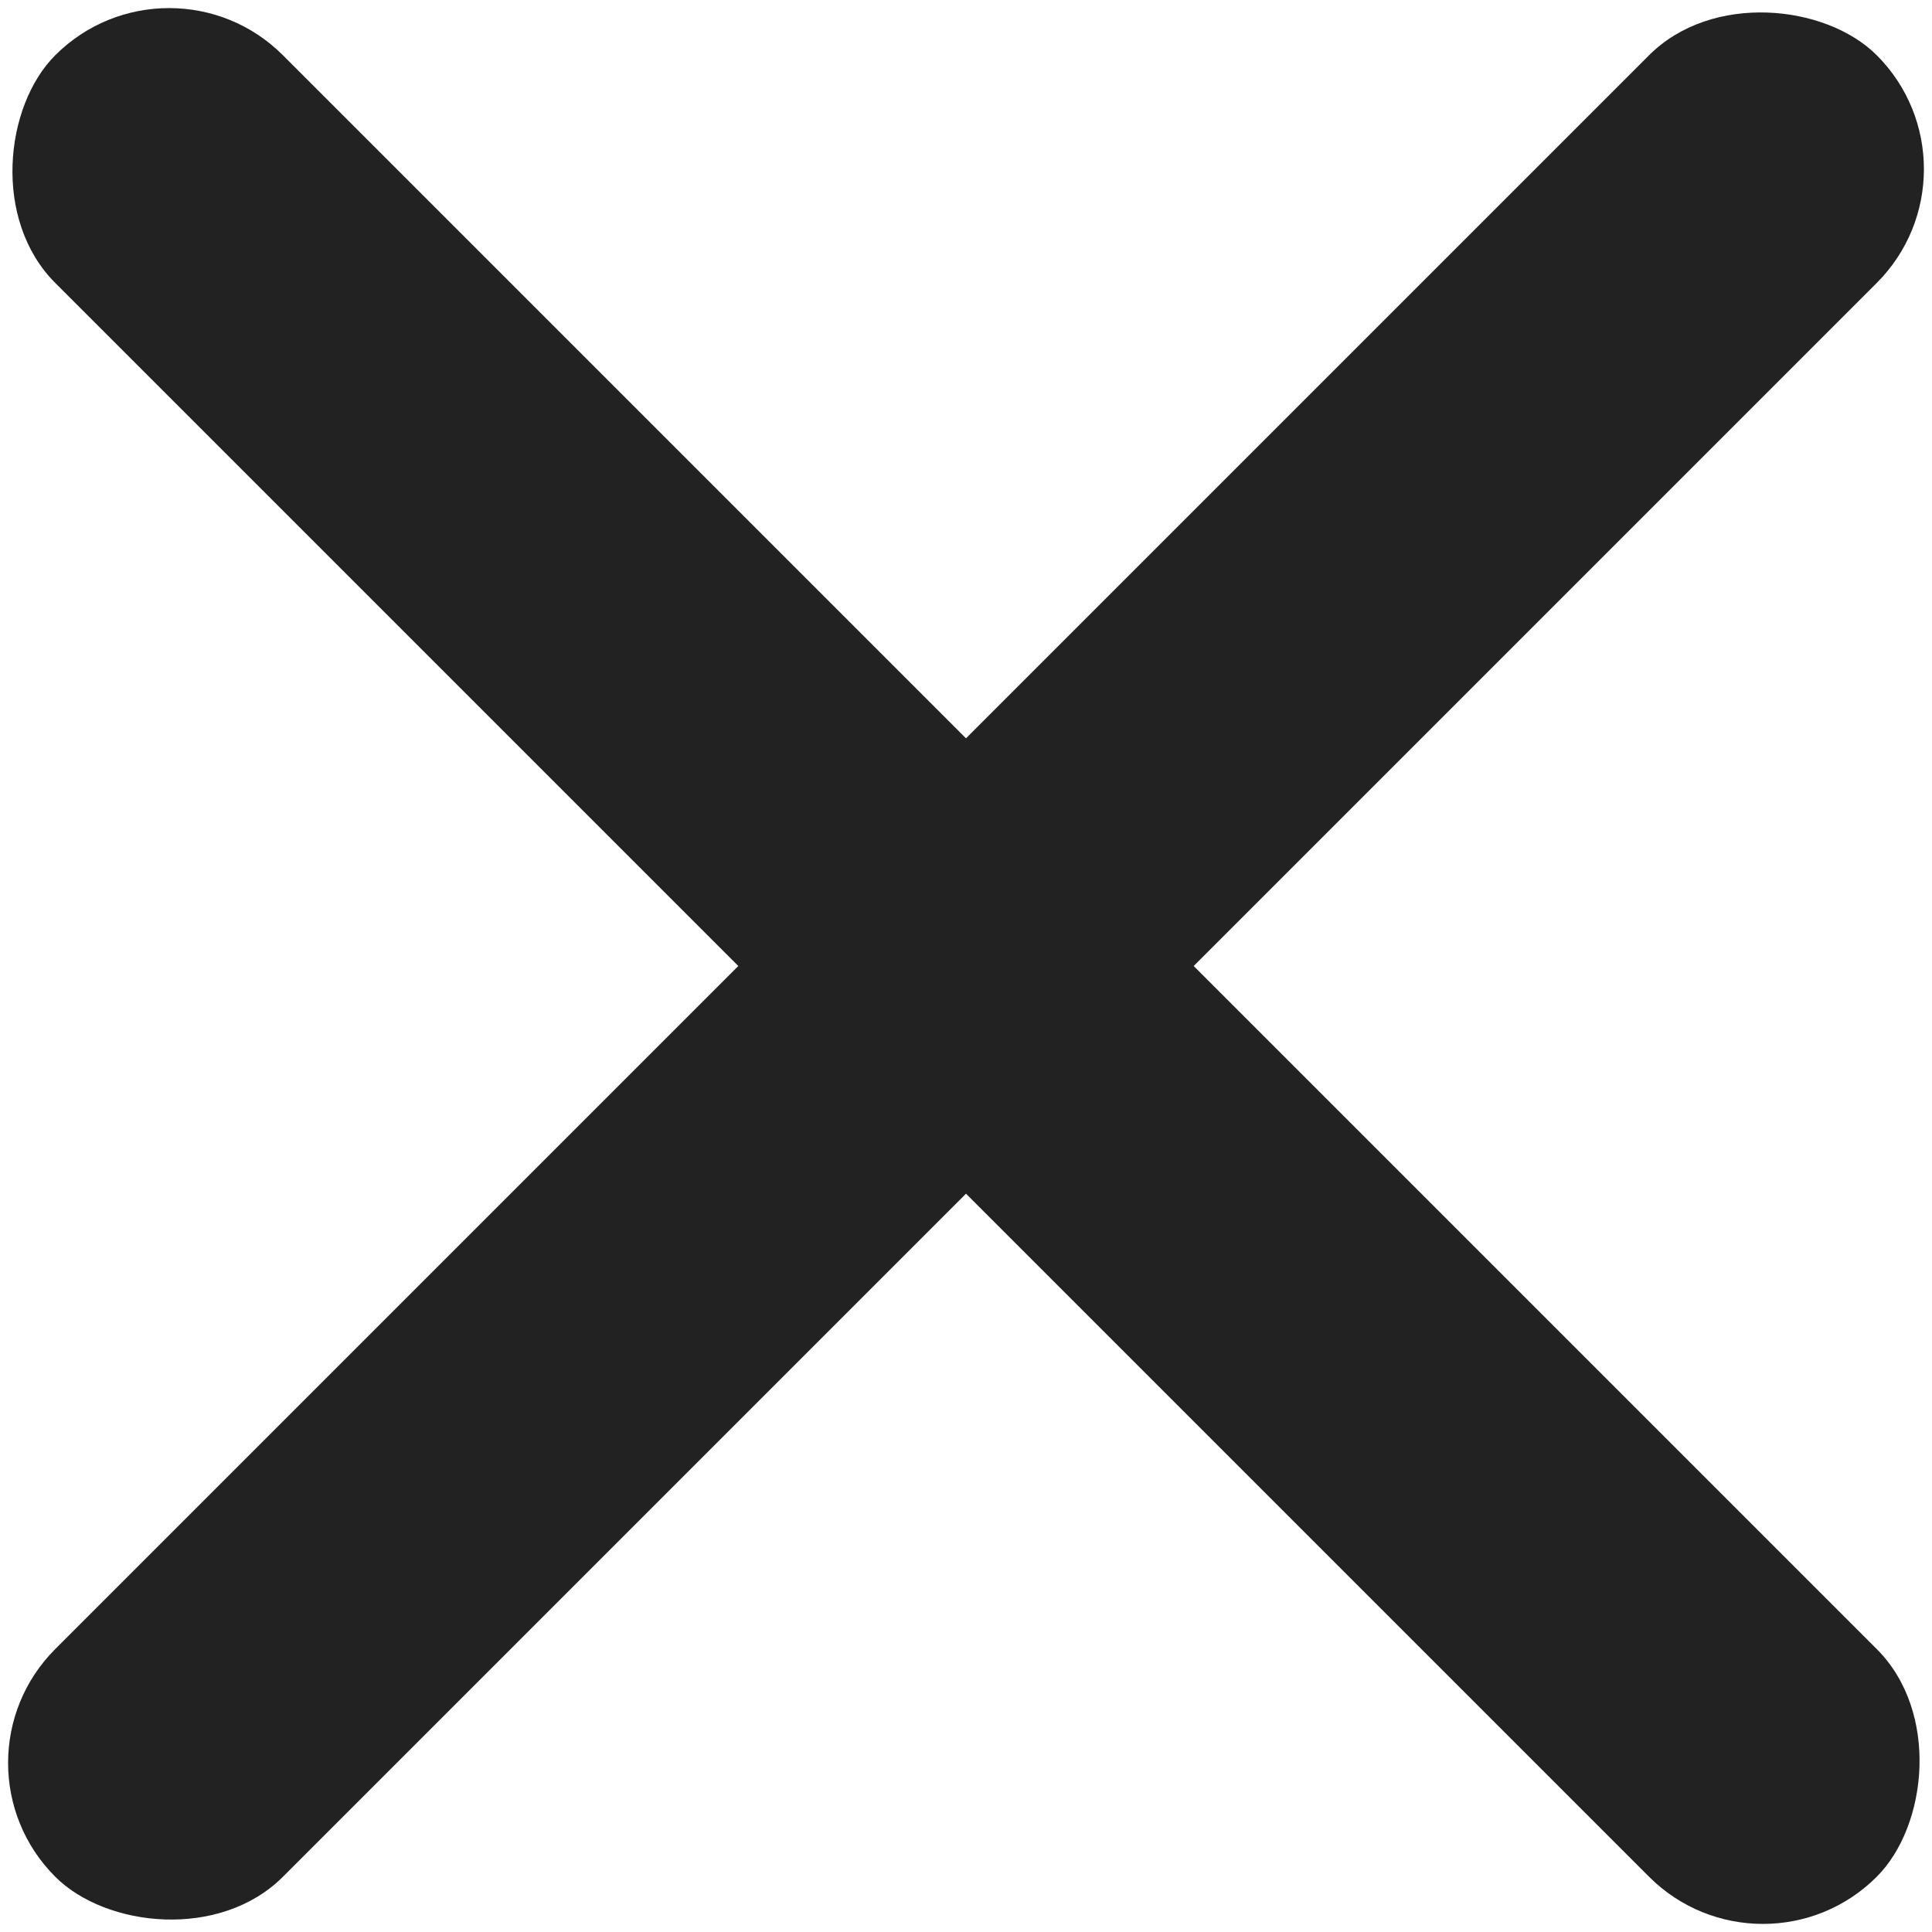
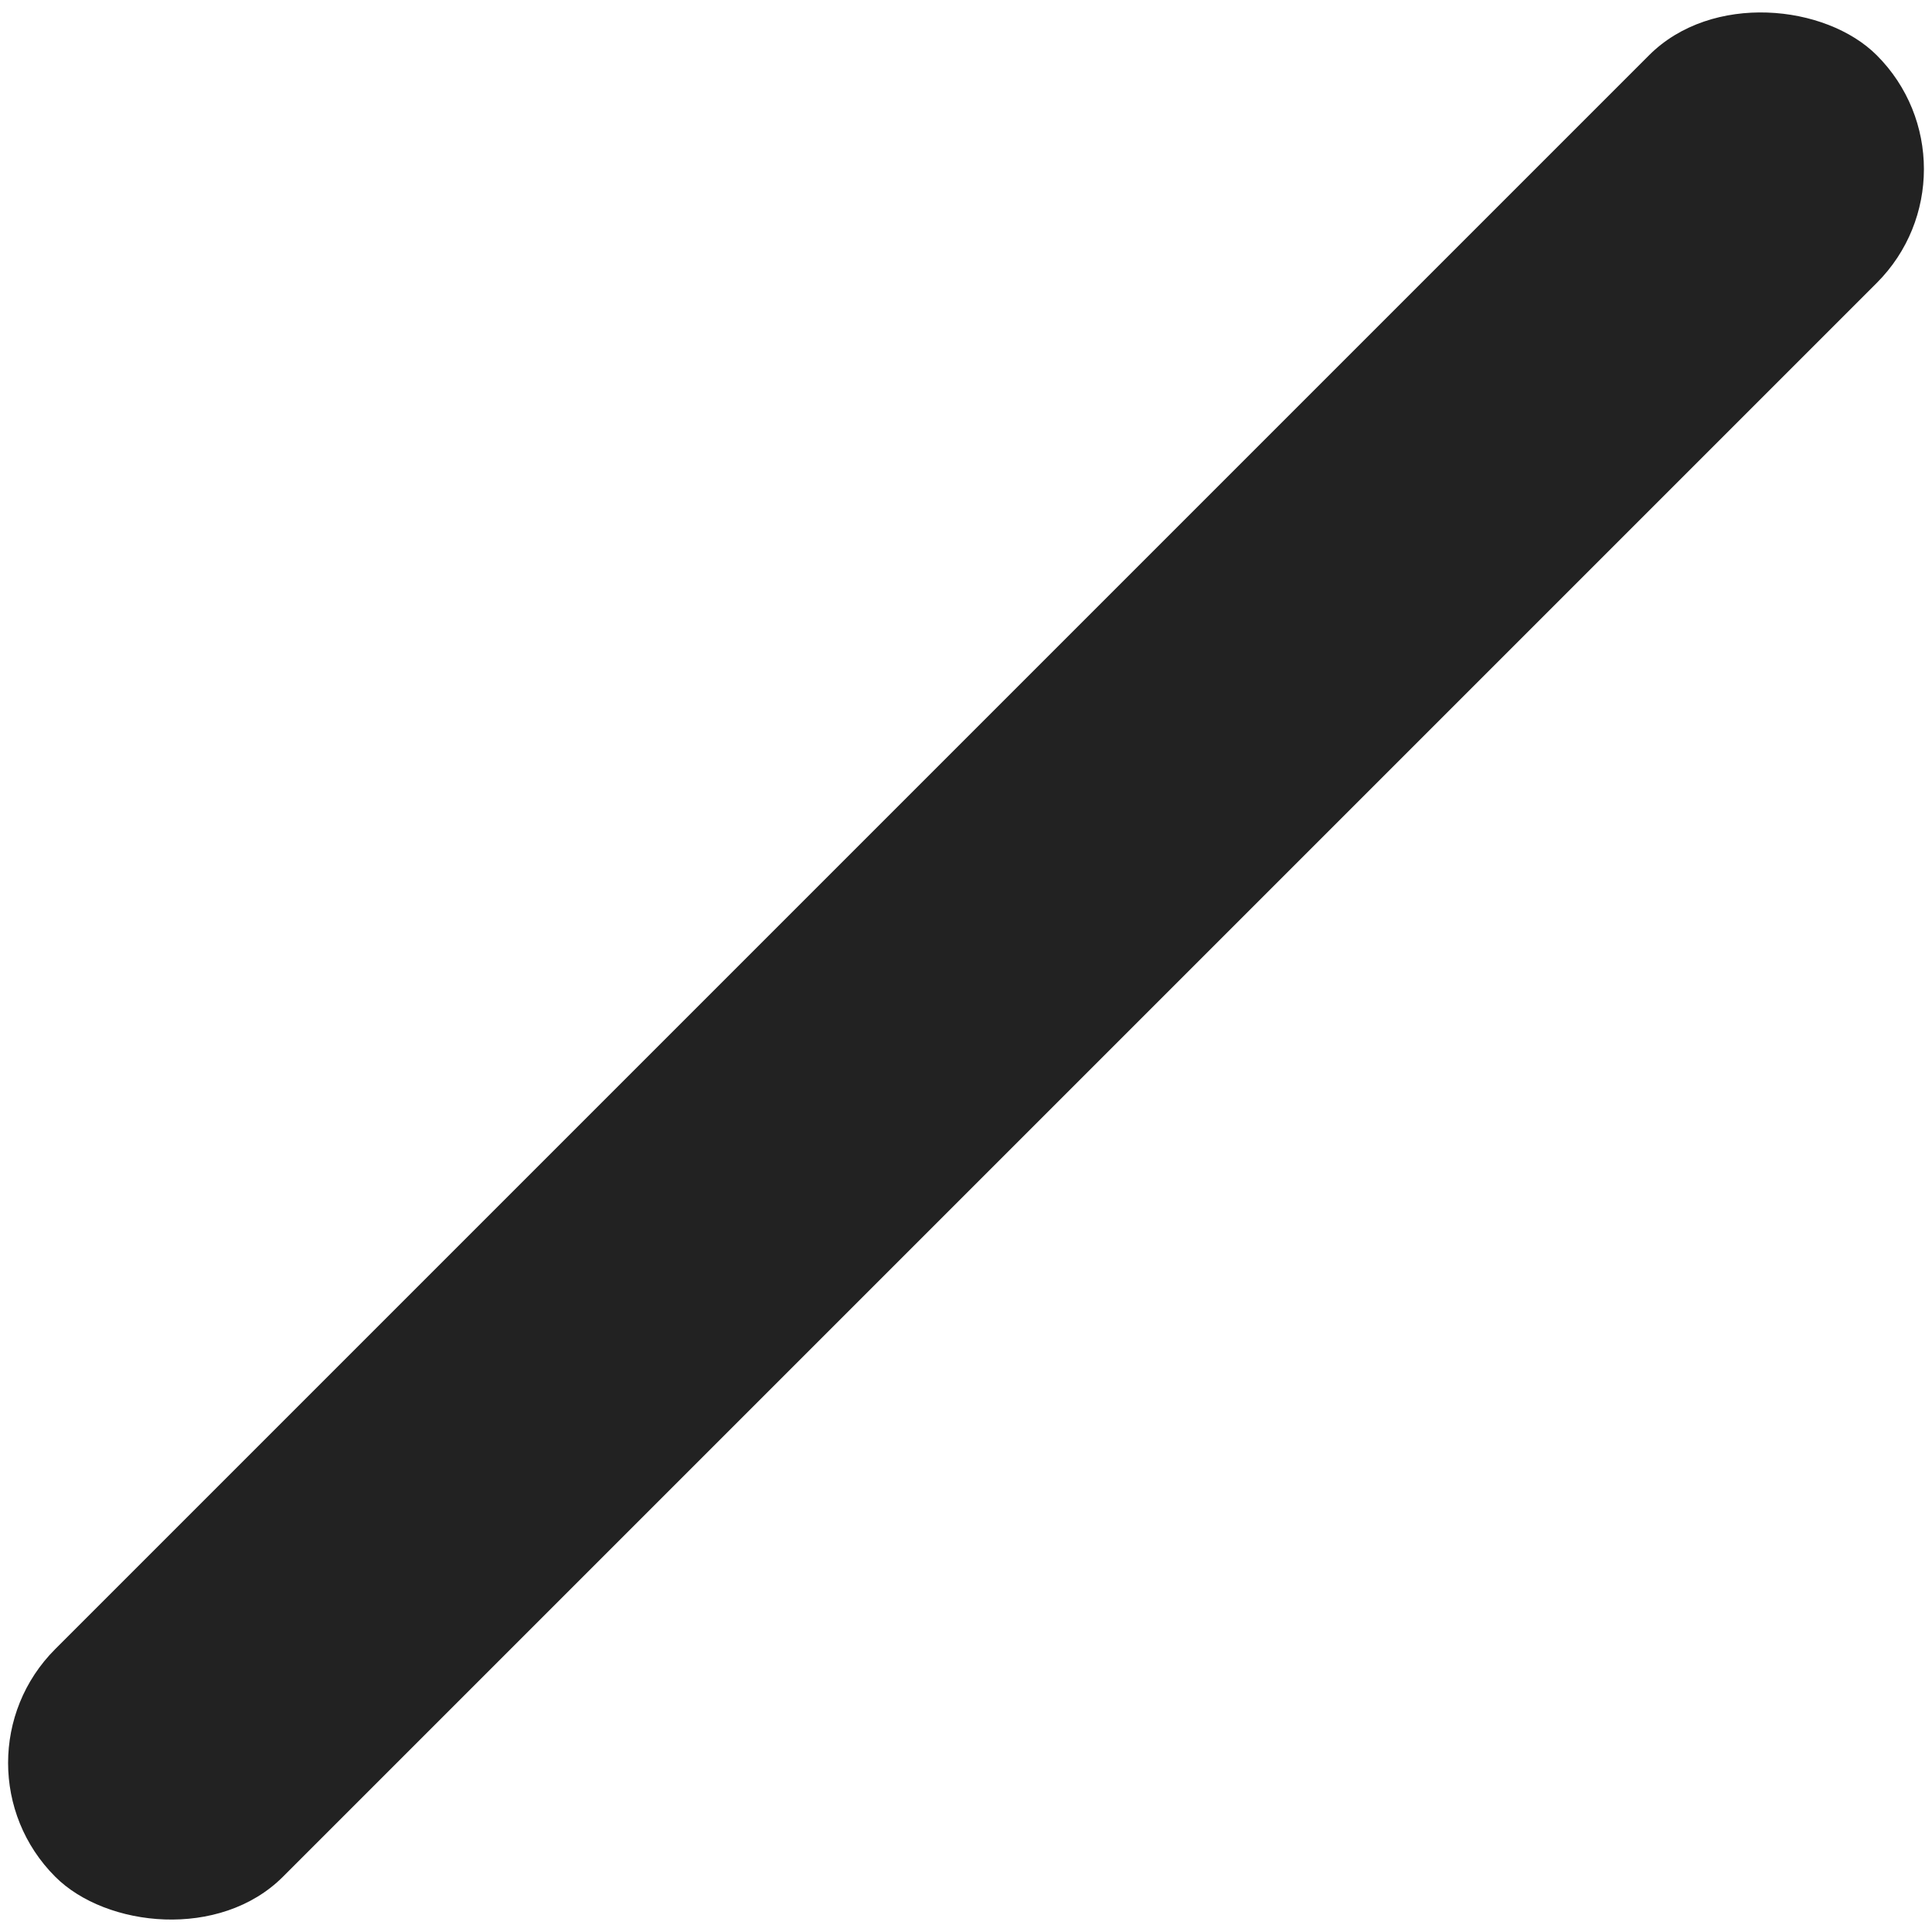
<svg xmlns="http://www.w3.org/2000/svg" height="12" width="12">
  <g fill="#222" fill-rule="evenodd" transform="translate(-1 -1)">
    <rect height="2" rx="1" transform="rotate(-45 7 7)" width="16" x="-1" y="6" />
-     <rect height="2" rx="1" transform="rotate(45 7 7)" width="16" x="-1" y="6" />
  </g>
</svg>